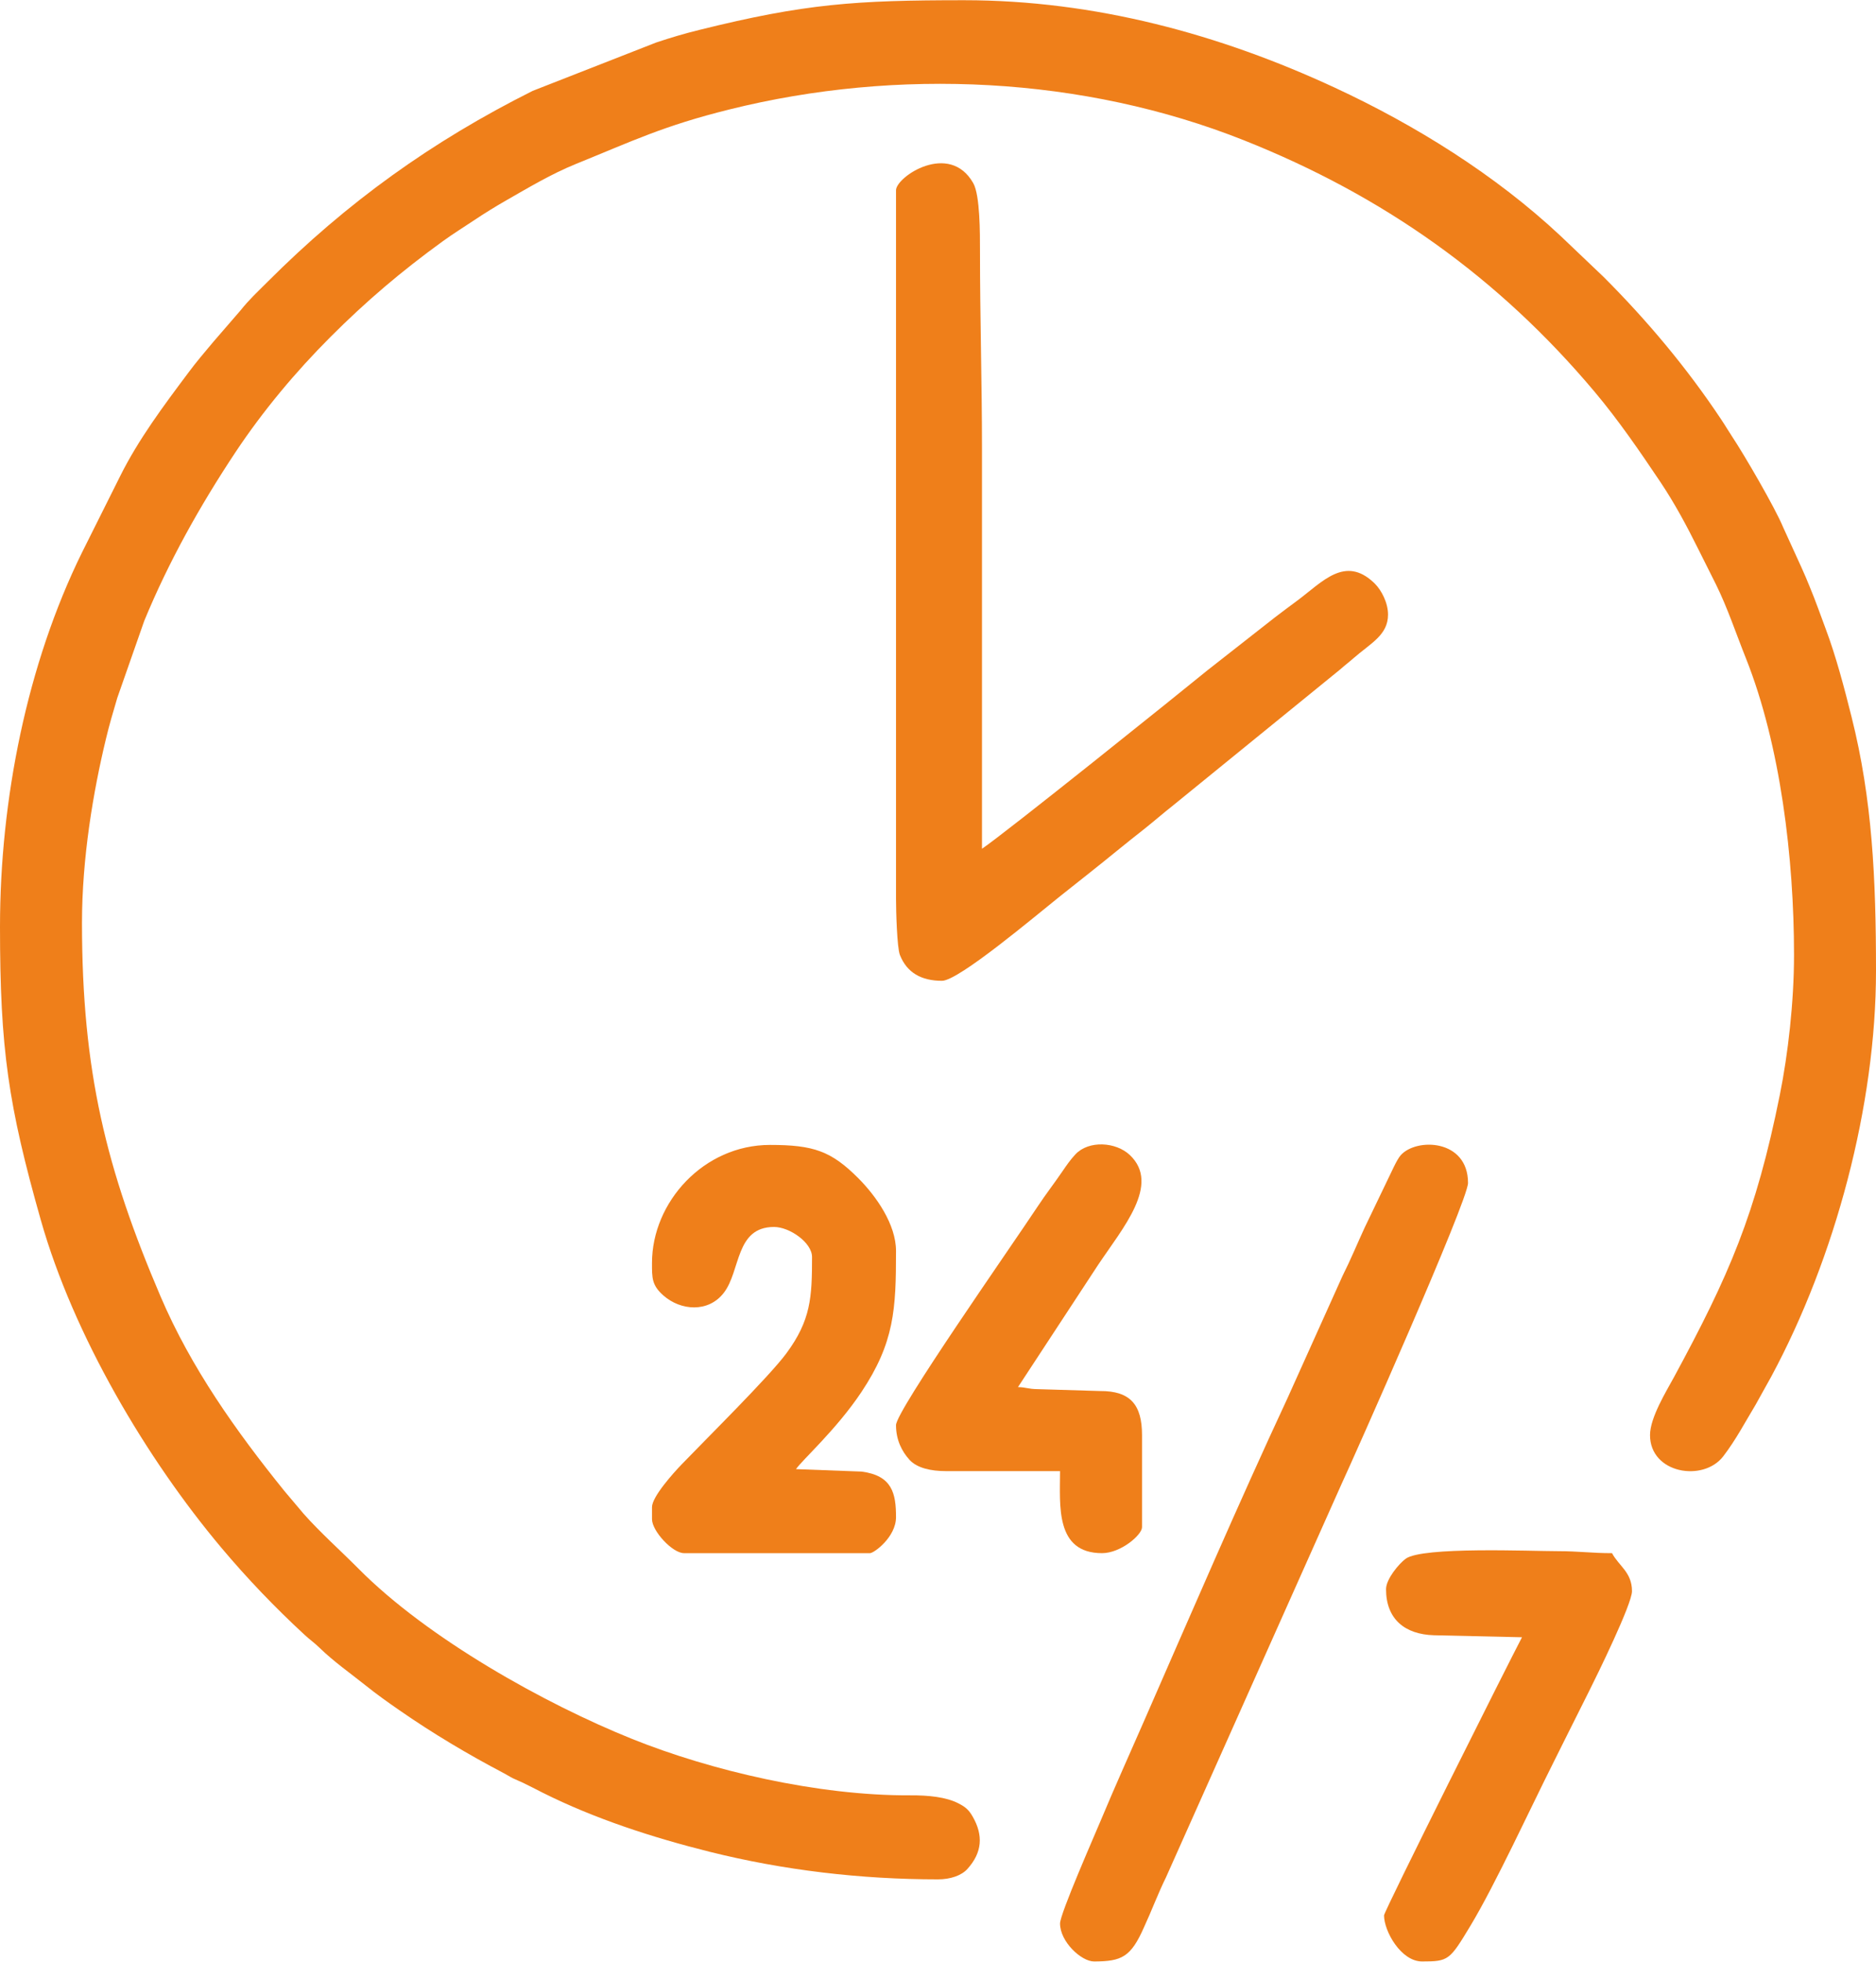
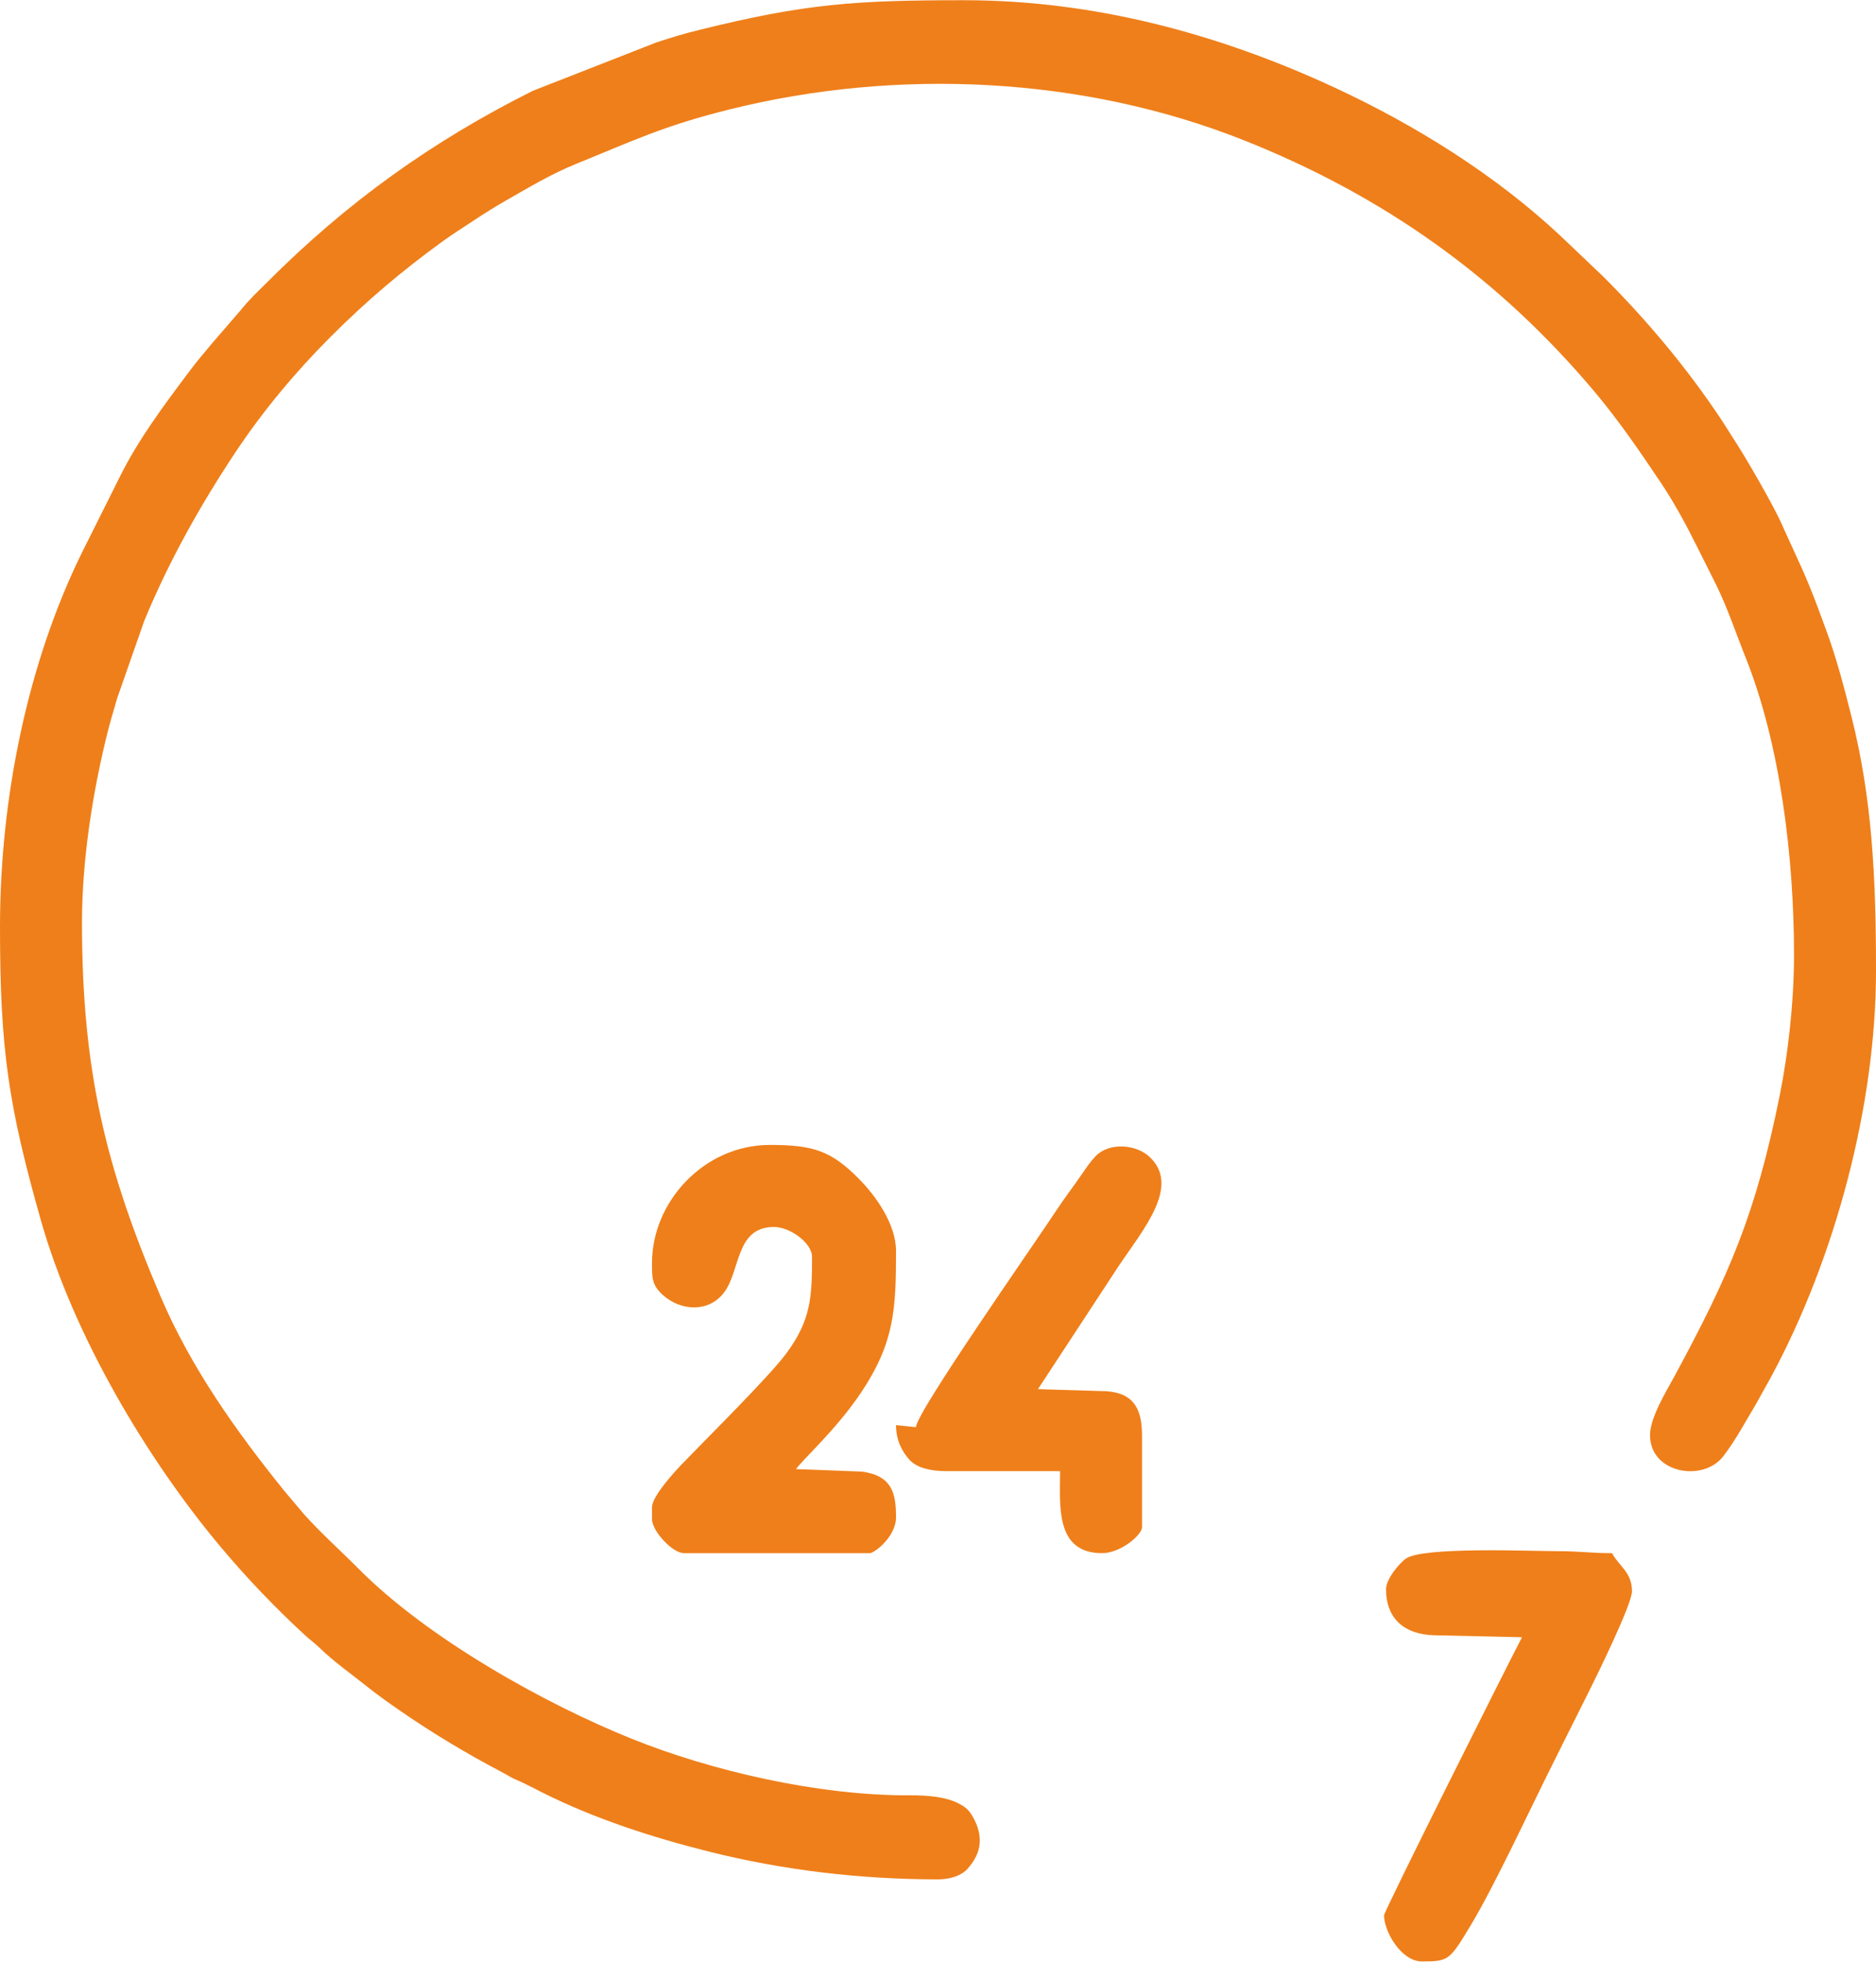
<svg xmlns="http://www.w3.org/2000/svg" xml:space="preserve" width="1577px" height="1648px" version="1.1" style="shape-rendering:geometricPrecision; text-rendering:geometricPrecision; image-rendering:optimizeQuality; fill-rule:evenodd; clip-rule:evenodd" viewBox="0 0 291.3 304.35">
  <defs>
    <style type="text/css"> .fil0 {fill:#EF7F1A} </style>
  </defs>
  <g id="Слой_x0020_1">
    <g id="_2277255649776">
      <path class="fil0" d="M0 143.79c0,18.98 1.29,27.7 6.34,45.52 5.08,17.89 16.42,37.03 28.04,50.85 4.02,4.78 8.32,9.26 12.9,13.49 0.87,0.81 1.41,1.13 2.33,2.02 2.2,2.14 4.8,3.96 7.18,5.86 1.66,1.33 3.38,2.56 5.19,3.81 5.22,3.62 10.66,6.86 16.28,9.81 0.48,0.25 0.88,0.52 1.4,0.78 0.57,0.28 0.94,0.4 1.5,0.67 1.16,0.55 1.96,0.99 3.1,1.56 8.1,4.05 17.05,6.95 25.93,9.17 11.45,2.86 23.44,4.28 35.46,4.28 1.9,0 3.65,-0.58 4.58,-1.63 2.29,-2.54 2.47,-5.21 0.81,-8.1 -0.63,-1.11 -1.19,-1.54 -2.27,-2.09 -1.88,-0.95 -4.57,-1.24 -7.46,-1.22 -14.34,0.07 -30.95,-3.85 -43.13,-8.74 -13.6,-5.46 -31.8,-15.62 -42.51,-26.43 -2.77,-2.79 -6,-5.66 -8.54,-8.54l-2.99 -3.54c-7.5,-9.29 -14.47,-19.09 -19.21,-30.17 -8.44,-19.75 -12.2,-34.89 -12.2,-57.98 0,-10.06 1.75,-20.39 3.73,-28.58 0.51,-2.14 1.1,-4.13 1.75,-6.32l4.19 -11.96c3.8,-9.21 8.68,-17.91 14.18,-26.19 4.26,-6.4 9.32,-12.45 14.74,-17.87 5.55,-5.55 10.98,-10.17 17.44,-14.85 1.64,-1.19 3.24,-2.17 4.84,-3.24 1.58,-1.06 3.33,-2.14 4.99,-3.09 3.46,-1.98 7.06,-4.13 10.81,-5.65 8.84,-3.58 13.6,-5.92 23.83,-8.46 26.14,-6.51 55,-5.13 79.93,4.78 21.63,8.6 39.48,21.23 54.45,39.03 3.73,4.44 6.99,9.2 10.22,14.01 2.22,3.32 4.06,6.75 5.83,10.31l2.8 5.59c1.79,3.63 3.1,7.59 4.66,11.49 5.35,13.46 7.45,31.03 7.45,45.97 0,7.36 -0.94,15.46 -2.2,21.71 -3.74,18.61 -7.92,28.09 -16.43,43.81 -1.18,2.18 -3.73,6.28 -3.73,9.01 0,5.96 8.26,7.34 11.37,3.29 1.97,-2.57 3.34,-5.21 5.03,-8.01l2.44 -4.39c9.92,-18.42 16.25,-42.07 16.25,-62.94 0,-14.35 -0.58,-26.62 -3.79,-39.38 -1.13,-4.52 -2.42,-9.42 -4.02,-13.68 -0.77,-2.07 -1.59,-4.39 -2.48,-6.53 -0.37,-0.91 -0.82,-2 -1.3,-3.04l-2.82 -6.18c-1.25,-3.04 -6.1,-11.35 -7.94,-14.11 -0.6,-0.9 -1.04,-1.68 -1.7,-2.66 -5.34,-8.02 -11.48,-15.33 -18.26,-22.11l-6.68 -6.36c-10.09,-9.44 -22.48,-17.17 -35.07,-23.01 -17.76,-8.24 -37.18,-13.56 -57.55,-13.56 -16.88,0 -24.71,0.54 -41.06,4.6 -2.45,0.6 -4.47,1.21 -6.73,1.96l-19.19 7.51c-15.66,7.84 -28.84,17.3 -41.17,29.64 -1.58,1.58 -2.84,2.73 -4.23,4.47l-4.18 4.83c-1.39,1.66 -2.62,3.09 -3.89,4.8 -3.82,5.1 -7.76,10.36 -10.61,16.1l-5.9 11.8c-8.53,17.32 -12.73,38.35 -12.73,58.08z" />
-       <path class="fil0" d="M139.13 29.5l0 109.94c0,1.92 0.16,7.58 0.6,8.71 1.09,2.77 3.34,4.02 6.54,4.02 2.6,0 14.64,-10.18 18.28,-13.08 2.99,-2.38 5.84,-4.6 8.81,-7.03 1.5,-1.23 2.82,-2.26 4.32,-3.45 1.56,-1.24 2.83,-2.36 4.44,-3.63l26.03 -21.17c0.75,-0.67 1.27,-1.04 2.03,-1.71 2.67,-2.33 5.35,-3.58 5.35,-6.76 0,-1.85 -1.04,-3.8 -2.04,-4.79 -0.05,-0.05 -0.11,-0.11 -0.16,-0.16 -4.48,-4.23 -7.97,-0.15 -11.82,2.73 -1.24,0.93 -2.29,1.68 -3.55,2.66l-10.45 8.19c-4.56,3.73 -31.48,25.33 -35.03,27.71 0,-20.71 0,-41.41 0,-62.12 0,-10.29 -0.31,-20.17 -0.31,-30.74 0,-2.56 0.02,-8.58 -1.05,-10.44 -3.72,-6.52 -11.99,-0.97 -11.99,1.12z" />
-       <path class="fil0" d="M164.6 298.45c0,2.86 3.32,5.9 5.27,5.9 4.33,0 5.73,-0.7 7.76,-5.29 0.61,-1.35 1.09,-2.44 1.69,-3.9 0.53,-1.27 1.17,-2.73 1.73,-3.86l27.23 -60.97c1.78,-3.82 19.67,-44.01 19.67,-46.79 0,-6.83 -8.08,-7.04 -10.48,-4.27 -0.6,0.69 -1.49,2.75 -1.94,3.65l-3.63 7.55c-1.21,2.62 -2.14,4.92 -3.42,7.46l-8.58 19.05c-7.47,16.02 -15.19,33.93 -22.27,50.09 -2.24,5.12 -4.49,10.1 -6.69,15.36 -0.95,2.28 -6.34,14.52 -6.34,16.02z" />
      <path class="fil0" d="M101.24 195.96c0,2.32 -0.04,3.45 1.78,5.05 2.67,2.35 6.96,2.7 9.37,-0.42 2.64,-3.4 1.76,-10.22 7.8,-10.22 2.42,0 5.9,2.43 5.9,4.66 0,6.25 -0.17,9.79 -3.99,14.96 -2.67,3.61 -12.39,13.21 -16.28,17.25 -1.21,1.26 -4.58,4.98 -4.58,6.61l0 1.86c0,1.85 3.18,5.28 4.97,5.28l28.88 0c0.62,0 4.04,-2.5 4.04,-5.59 0,-3.69 -0.59,-6.45 -5.35,-7.07l-10.18 -0.38c0.93,-1.39 6.24,-6.1 10.13,-11.92 5.16,-7.73 5.4,-12.9 5.4,-21.93 0,-4.15 -3.09,-8.51 -5.82,-11.26 -4.24,-4.26 -6.99,-5.2 -13.75,-5.2 -10.3,0 -18.32,8.88 -18.32,18.32z" />
      <path class="fil0" d="M215.22 246.58c0,4.64 2.91,7.02 7.45,7.15l13.66 0.31c-2.01,3.81 -21.42,42.51 -21.42,43.16 0,2.47 2.64,7.15 5.9,7.15 4.12,0 4.28,-0.17 7.51,-5.53 3.86,-6.4 9.38,-18.38 12.88,-25.32 0.68,-1.37 1.18,-2.36 1.86,-3.73 1.31,-2.61 2.43,-4.84 3.73,-7.45 1.22,-2.44 6.62,-13.42 6.62,-15.43 0,-2.95 -2.04,-3.9 -3.1,-5.9 -3.18,0 -5.17,-0.31 -8.39,-0.31 -4.31,0 -21.06,-0.73 -23.66,1.18 -1.01,0.75 -3.04,3.13 -3.04,4.72z" />
-       <path class="fil0" d="M139.13 221.12c0,2.33 0.93,4.09 2.08,5.37 1.17,1.29 3.34,1.77 5.68,1.77l17.71 0c0,5.27 -0.8,12.73 6.52,12.73 2.91,0 6.21,-2.84 6.21,-4.03l0 -14.29c0,-4.67 -1.78,-6.87 -6.52,-6.84l-9.64 -0.29c-1.62,-0.02 -1.76,-0.29 -3.1,-0.32l12.43 -18.95c3.85,-5.76 9.75,-12.51 4.94,-17.06 -2.16,-2.05 -6.39,-2.31 -8.45,-0.11 -0.76,0.81 -1.39,1.71 -2.02,2.64 -1.31,1.92 -2.56,3.51 -3.85,5.46 -4.16,6.29 -21.99,31.71 -21.99,33.92z" />
+       <path class="fil0" d="M139.13 221.12c0,2.33 0.93,4.09 2.08,5.37 1.17,1.29 3.34,1.77 5.68,1.77l17.71 0c0,5.27 -0.8,12.73 6.52,12.73 2.91,0 6.21,-2.84 6.21,-4.03l0 -14.29c0,-4.67 -1.78,-6.87 -6.52,-6.84l-9.64 -0.29l12.43 -18.95c3.85,-5.76 9.75,-12.51 4.94,-17.06 -2.16,-2.05 -6.39,-2.31 -8.45,-0.11 -0.76,0.81 -1.39,1.71 -2.02,2.64 -1.31,1.92 -2.56,3.51 -3.85,5.46 -4.16,6.29 -21.99,31.71 -21.99,33.92z" />
    </g>
  </g>
</svg>